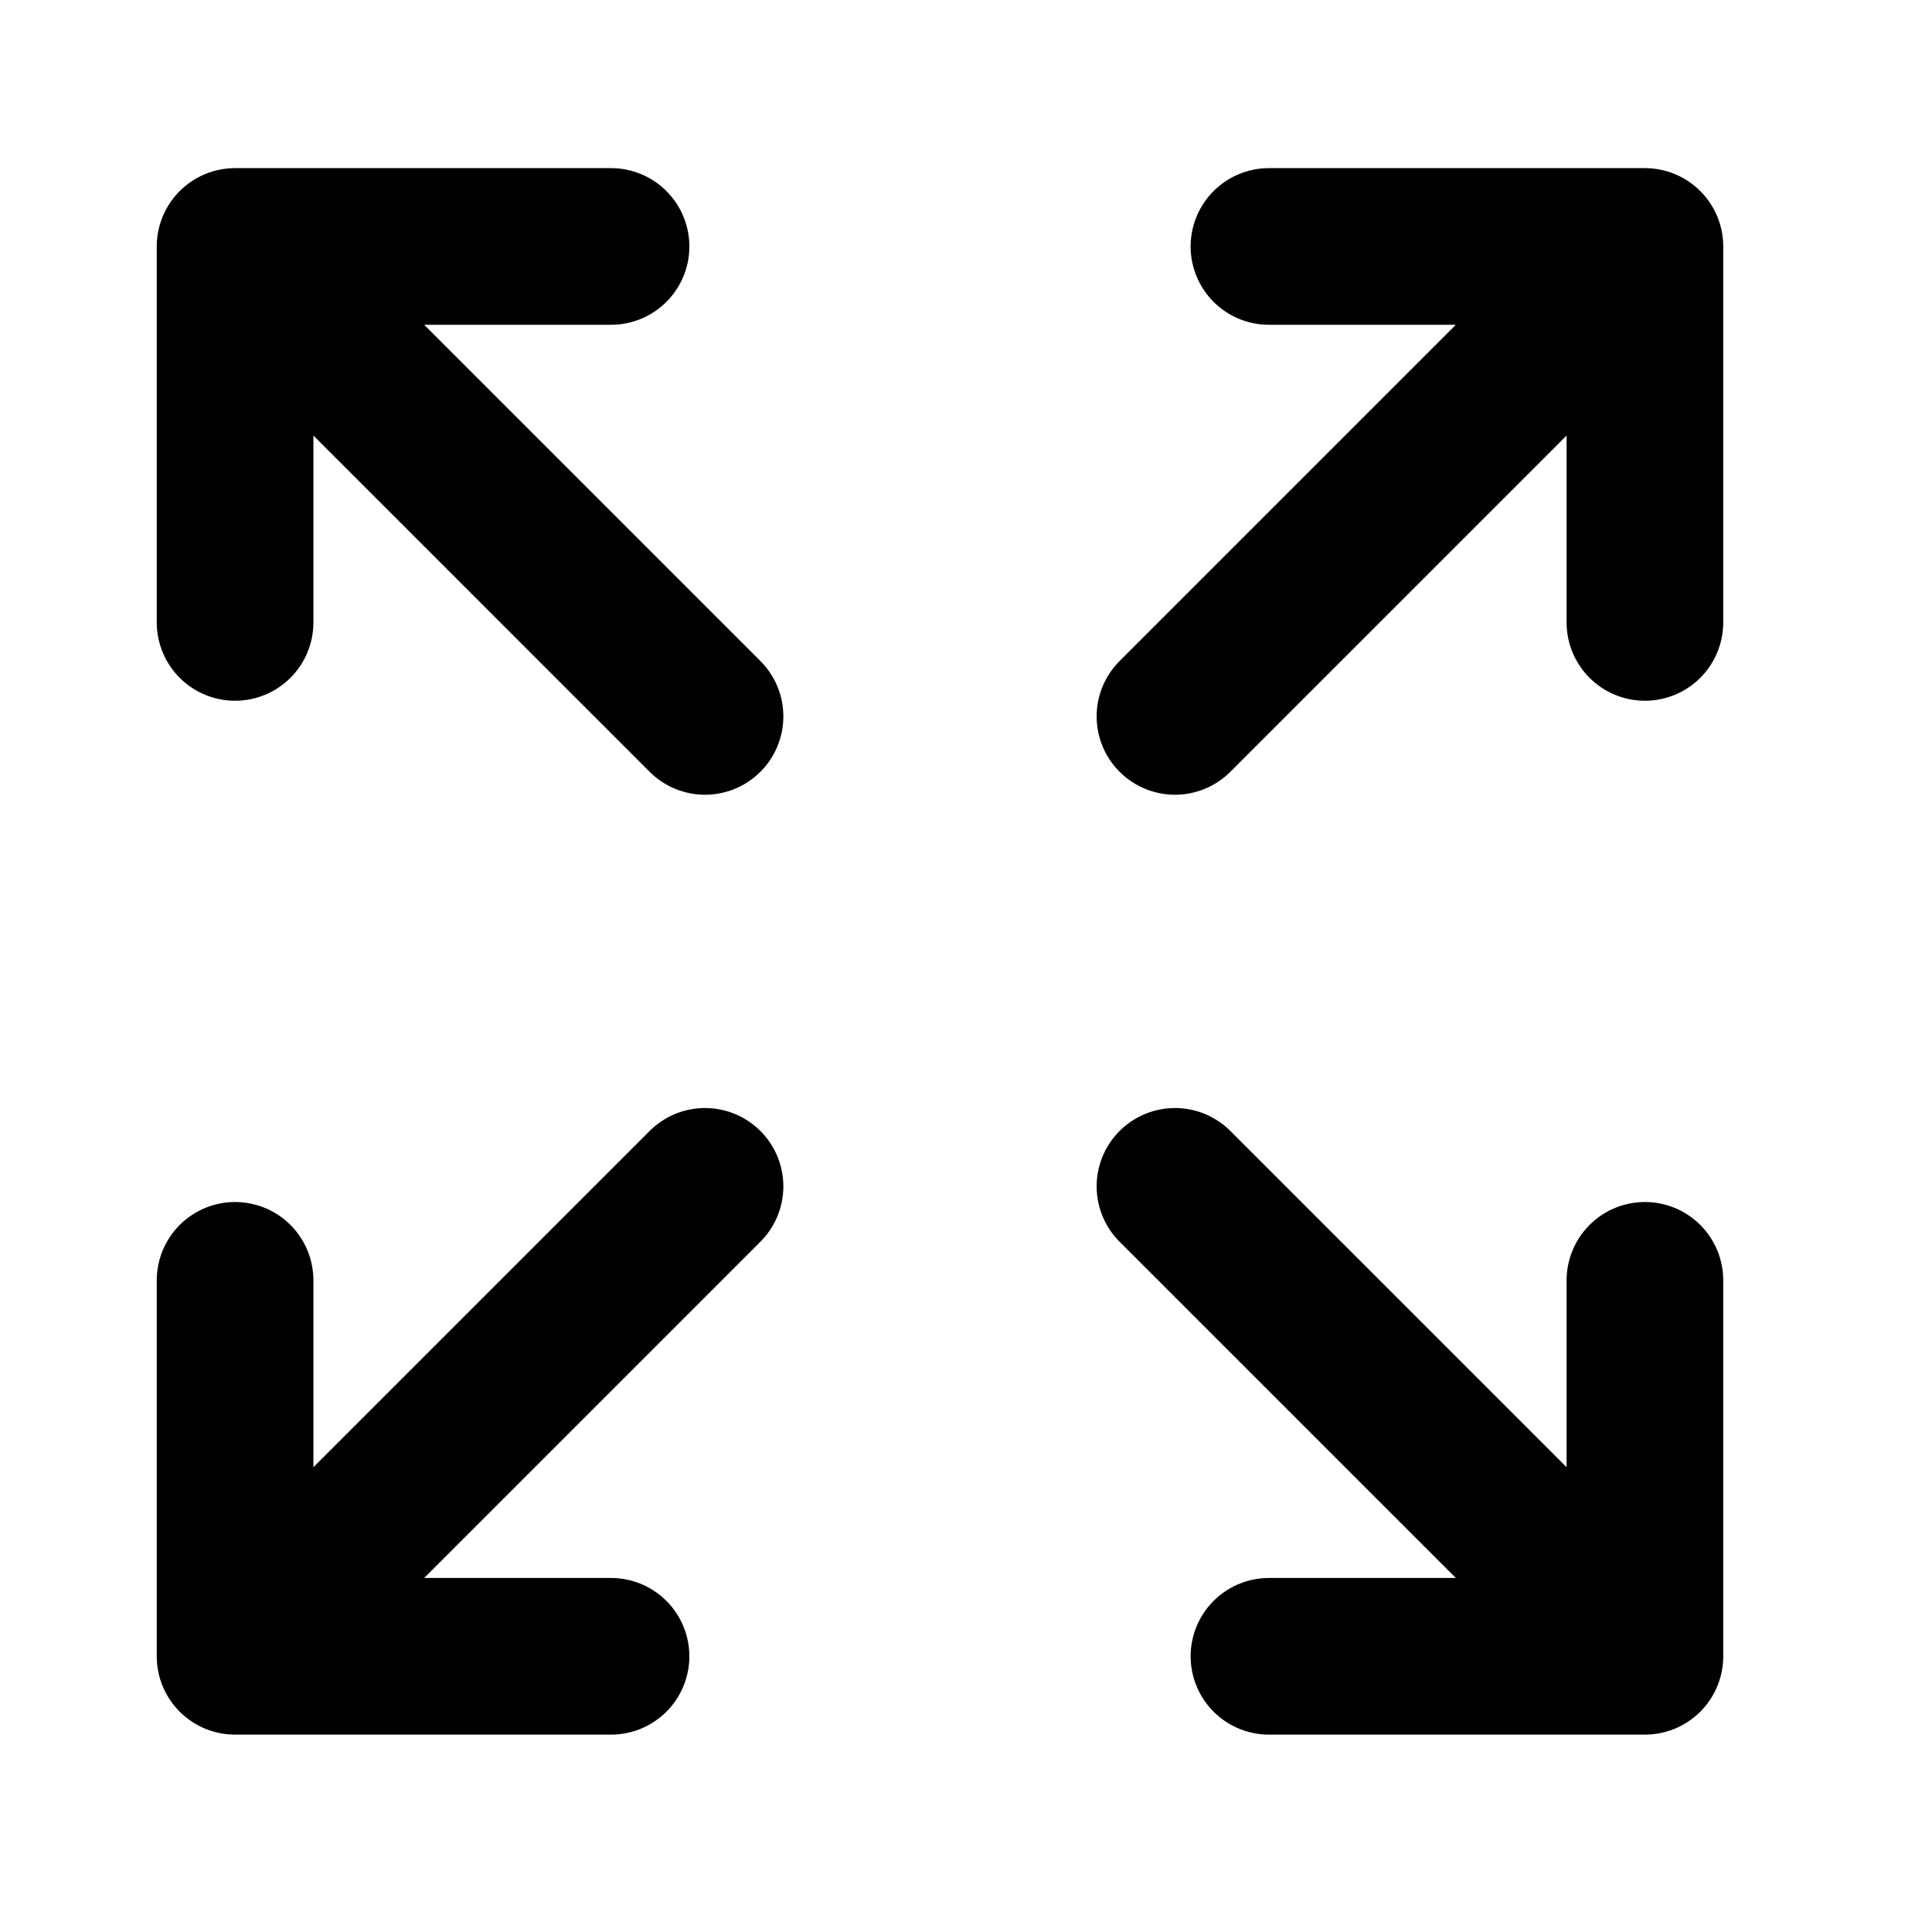
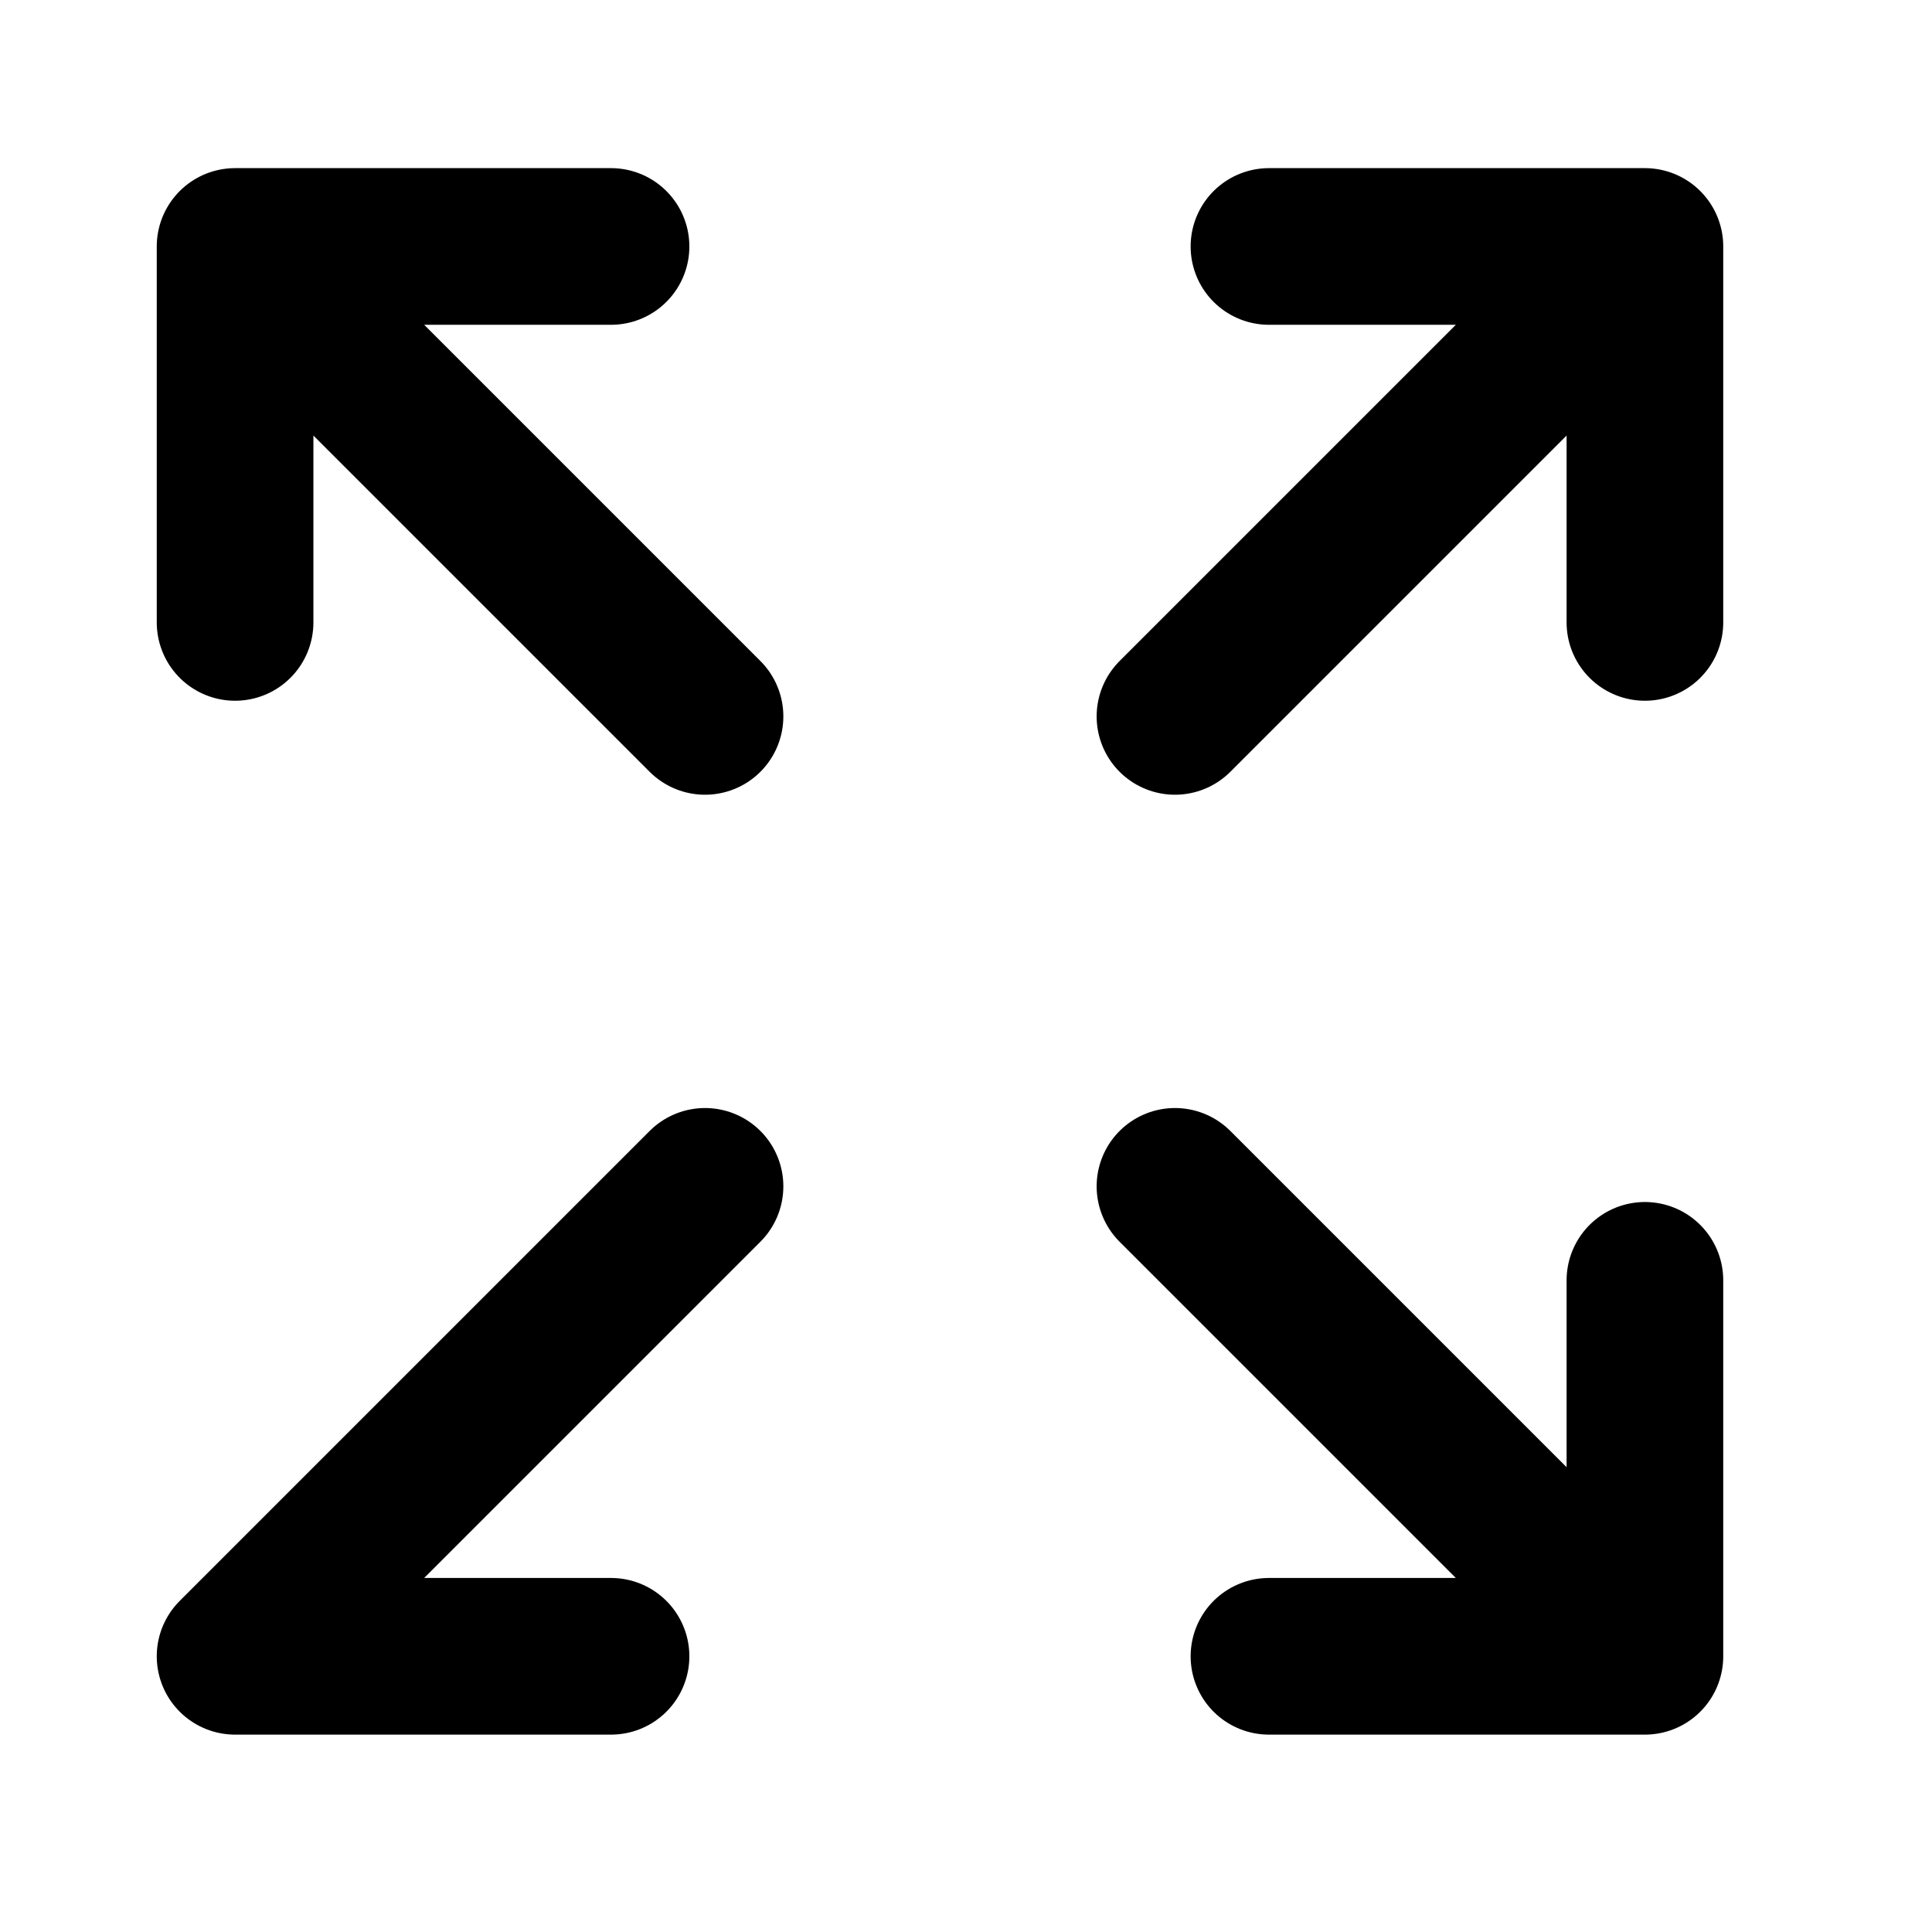
<svg xmlns="http://www.w3.org/2000/svg" width="37" height="37" fill="none">
-   <path d="M31.502 31.72h-7.2m7.2 0l-9-9 9 9zm0 0v-7.2 7.2zm-27 0l9-9m-9 1.8v7.2-7.2zm0 7.2h7.2-7.2zm27-27l-9 9m9-1.8v-7.2 7.2zm0-7.2h-7.2 7.2zm-27 0l9 9m-9-1.8v-7.2 7.2zm0-7.2h7.2-7.2z" stroke="#000" stroke-width="3" stroke-linecap="round" stroke-linejoin="round" />
+   <path d="M31.502 31.72h-7.2m7.2 0l-9-9 9 9zm0 0v-7.2 7.2zm-27 0l9-9m-9 1.8zm0 7.2h7.2-7.2zm27-27l-9 9m9-1.8v-7.2 7.2zm0-7.2h-7.2 7.2zm-27 0l9 9m-9-1.8v-7.2 7.2zm0-7.2h7.2-7.2z" stroke="#000" stroke-width="3" stroke-linecap="round" stroke-linejoin="round" />
</svg>